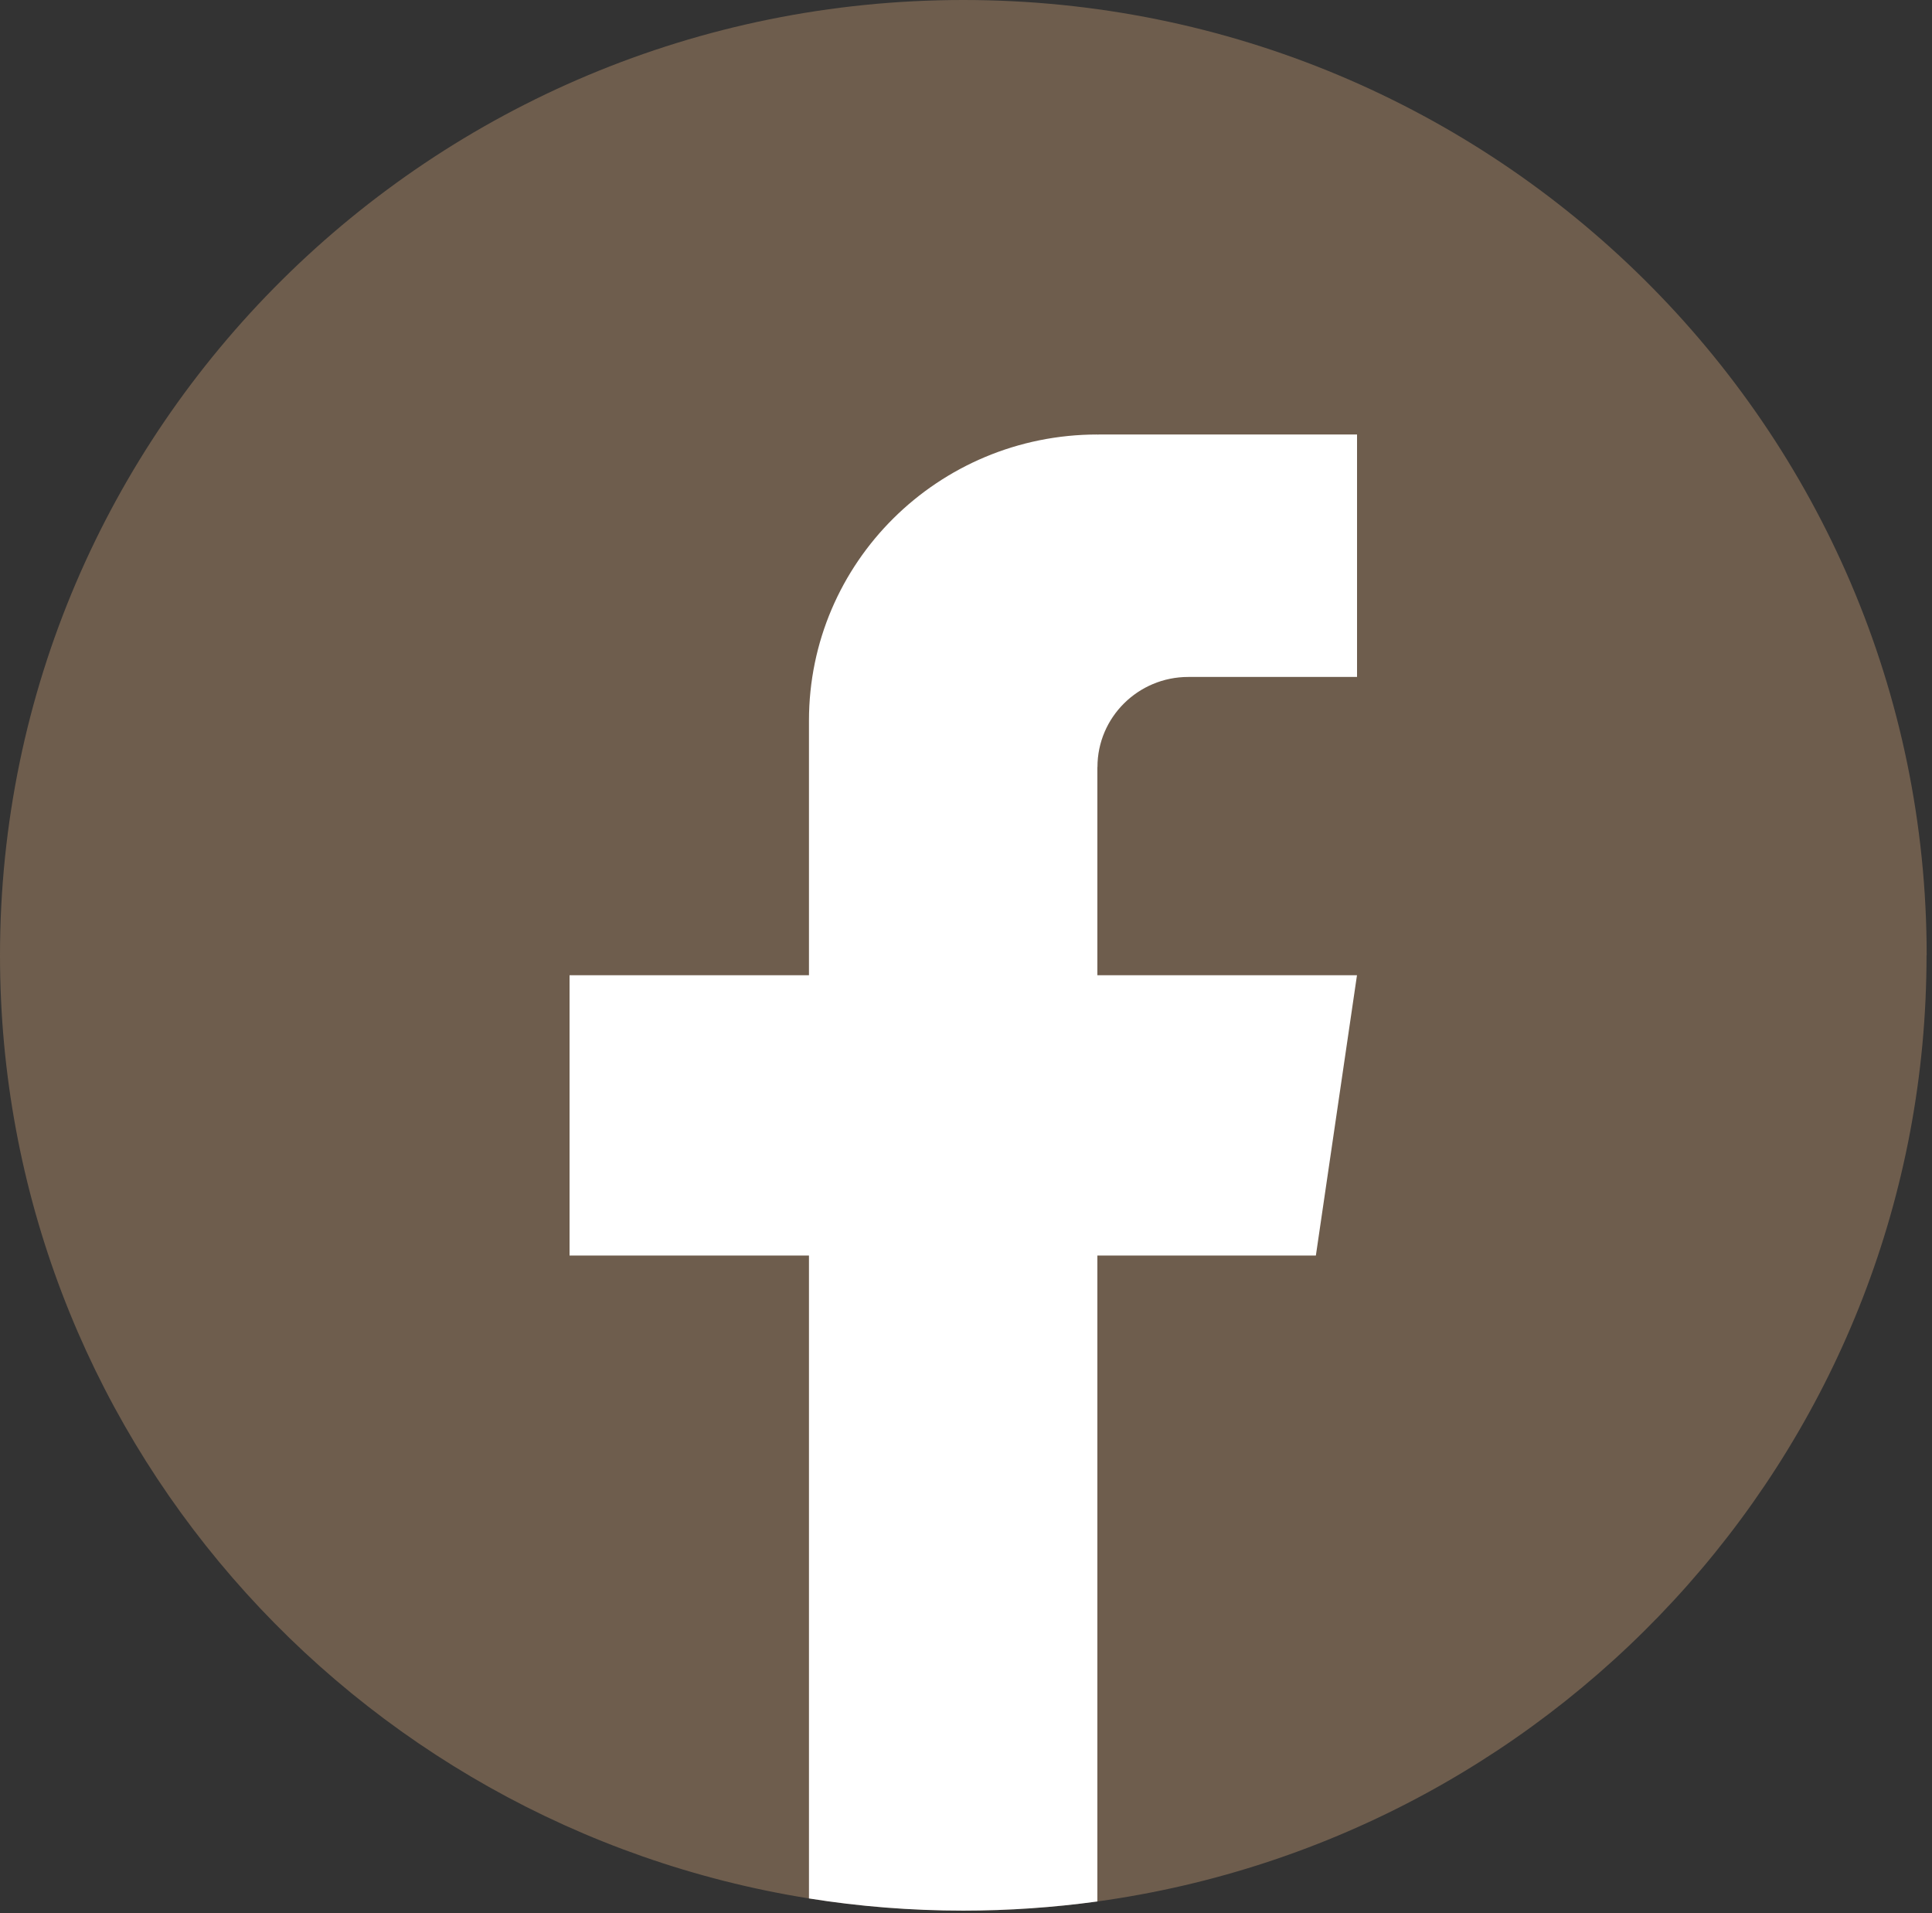
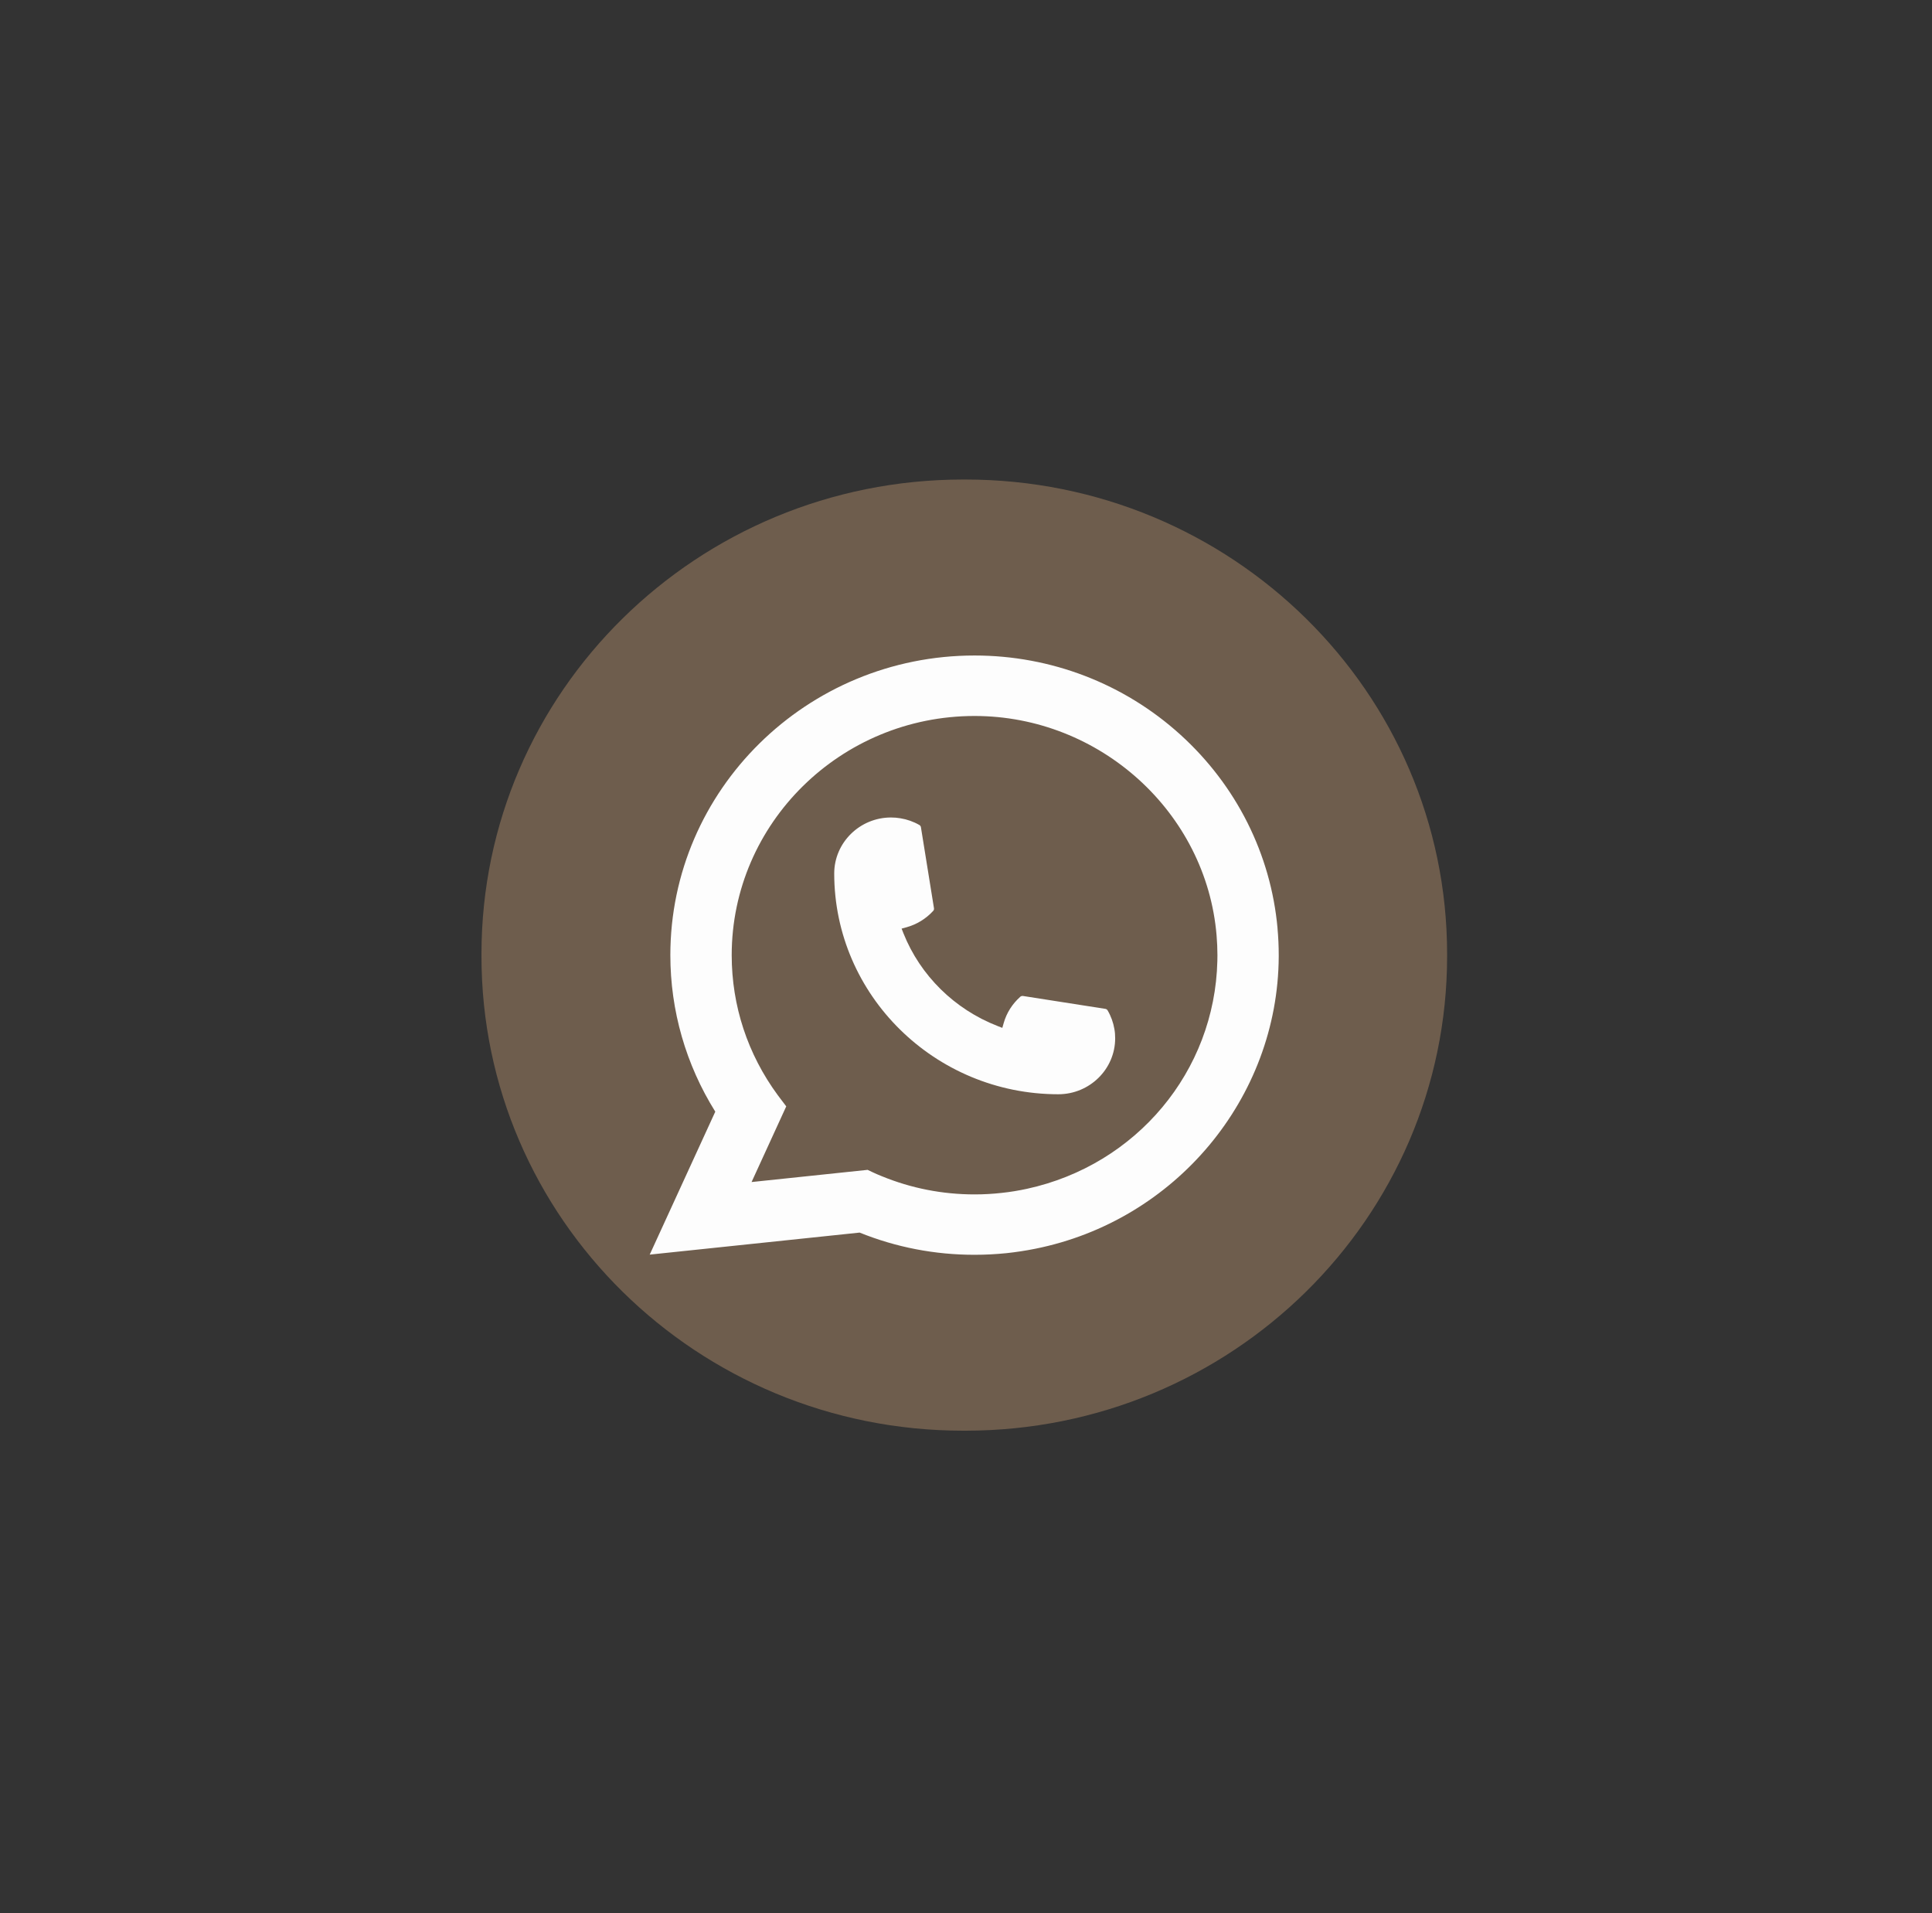
<svg xmlns="http://www.w3.org/2000/svg" width="100" height="99" viewBox="0 0 100 99" fill="none">
  <rect x="0" y="0" width="100" height="99" fill="#333333" stroke="none" />
  <path d="M49.968 24.816H49.855C36.084 24.816 24.921 35.81 24.921 49.372V49.484C24.921 63.046 36.084 74.04 49.855 74.04H49.968C63.739 74.04 74.902 63.046 74.902 49.484V49.372C74.902 35.81 63.739 24.816 49.968 24.816Z" fill="#6E5D4D" />
  <path d="M54.781 56.629C48.385 56.629 43.181 51.501 43.179 45.202C43.181 43.605 44.501 42.306 46.119 42.306C46.285 42.306 46.45 42.32 46.607 42.347C46.954 42.404 47.283 42.52 47.586 42.694C47.63 42.72 47.66 42.761 47.667 42.81L48.343 47.005C48.351 47.054 48.336 47.104 48.302 47.14C47.929 47.547 47.453 47.84 46.922 47.987L46.667 48.057L46.763 48.301C47.635 50.487 49.411 52.234 51.633 53.097L51.88 53.193L51.952 52.941C52.1 52.419 52.398 51.95 52.811 51.583C52.841 51.555 52.882 51.541 52.922 51.541C52.931 51.541 52.939 51.541 52.95 51.543L57.21 52.209C57.261 52.217 57.303 52.245 57.329 52.288C57.504 52.586 57.622 52.912 57.681 53.254C57.709 53.405 57.721 53.566 57.721 53.733C57.721 55.328 56.403 56.627 54.781 56.629Z" fill="#FDFDFD" />
  <path d="M66.126 48.047C65.781 44.208 63.995 40.647 61.096 38.02C58.181 35.378 54.398 33.923 50.443 33.923C41.761 33.923 34.697 40.88 34.697 49.43C34.697 52.3 35.501 55.095 37.023 57.53L33.629 64.928L44.494 63.788C46.384 64.551 48.384 64.937 50.441 64.937C50.982 64.937 51.537 64.909 52.094 64.853C52.584 64.801 53.08 64.725 53.567 64.628C60.837 63.181 66.145 56.827 66.187 49.513V49.43C66.187 48.964 66.166 48.499 66.124 48.049L66.126 48.047ZM44.913 60.541L38.901 61.172L40.696 57.256L40.337 56.782C40.311 56.747 40.285 56.713 40.255 56.673C38.697 54.553 37.873 52.05 37.873 49.432C37.873 42.606 43.512 37.053 50.443 37.053C56.936 37.053 62.44 42.042 62.97 48.411C62.998 48.752 63.014 49.095 63.014 49.433C63.014 49.53 63.012 49.625 63.01 49.727C62.877 55.437 58.827 60.286 53.16 61.521C52.728 61.615 52.285 61.688 51.844 61.734C51.385 61.786 50.914 61.812 50.446 61.812C48.781 61.812 47.163 61.495 45.634 60.867C45.465 60.8 45.298 60.727 45.142 60.653L44.915 60.545L44.913 60.541Z" fill="#FDFDFD" />
-   <path d="M99.717 49.44C99.717 74.409 81.05 95.052 56.8 98.402C54.533 98.714 52.213 98.876 49.858 98.876C47.14 98.876 44.471 98.662 41.872 98.246C18.132 94.456 0 74.046 0 49.44C0 22.136 22.325 0 49.862 0C77.399 0 99.724 22.136 99.724 49.44H99.717Z" fill="#6E5D4D" />
-   <path d="M56.8 39.7V50.469H70.237L68.109 64.977H56.8V98.403C54.533 98.714 52.213 98.877 49.858 98.877C47.14 98.877 44.471 98.662 41.872 98.247V64.977H29.48V50.469H41.872V37.292C41.872 29.117 48.555 22.486 56.804 22.486V22.493C56.828 22.493 56.849 22.486 56.873 22.486H70.24V35.033H61.506C58.91 35.033 56.804 37.122 56.804 39.696L56.8 39.7Z" fill="white" />
</svg>